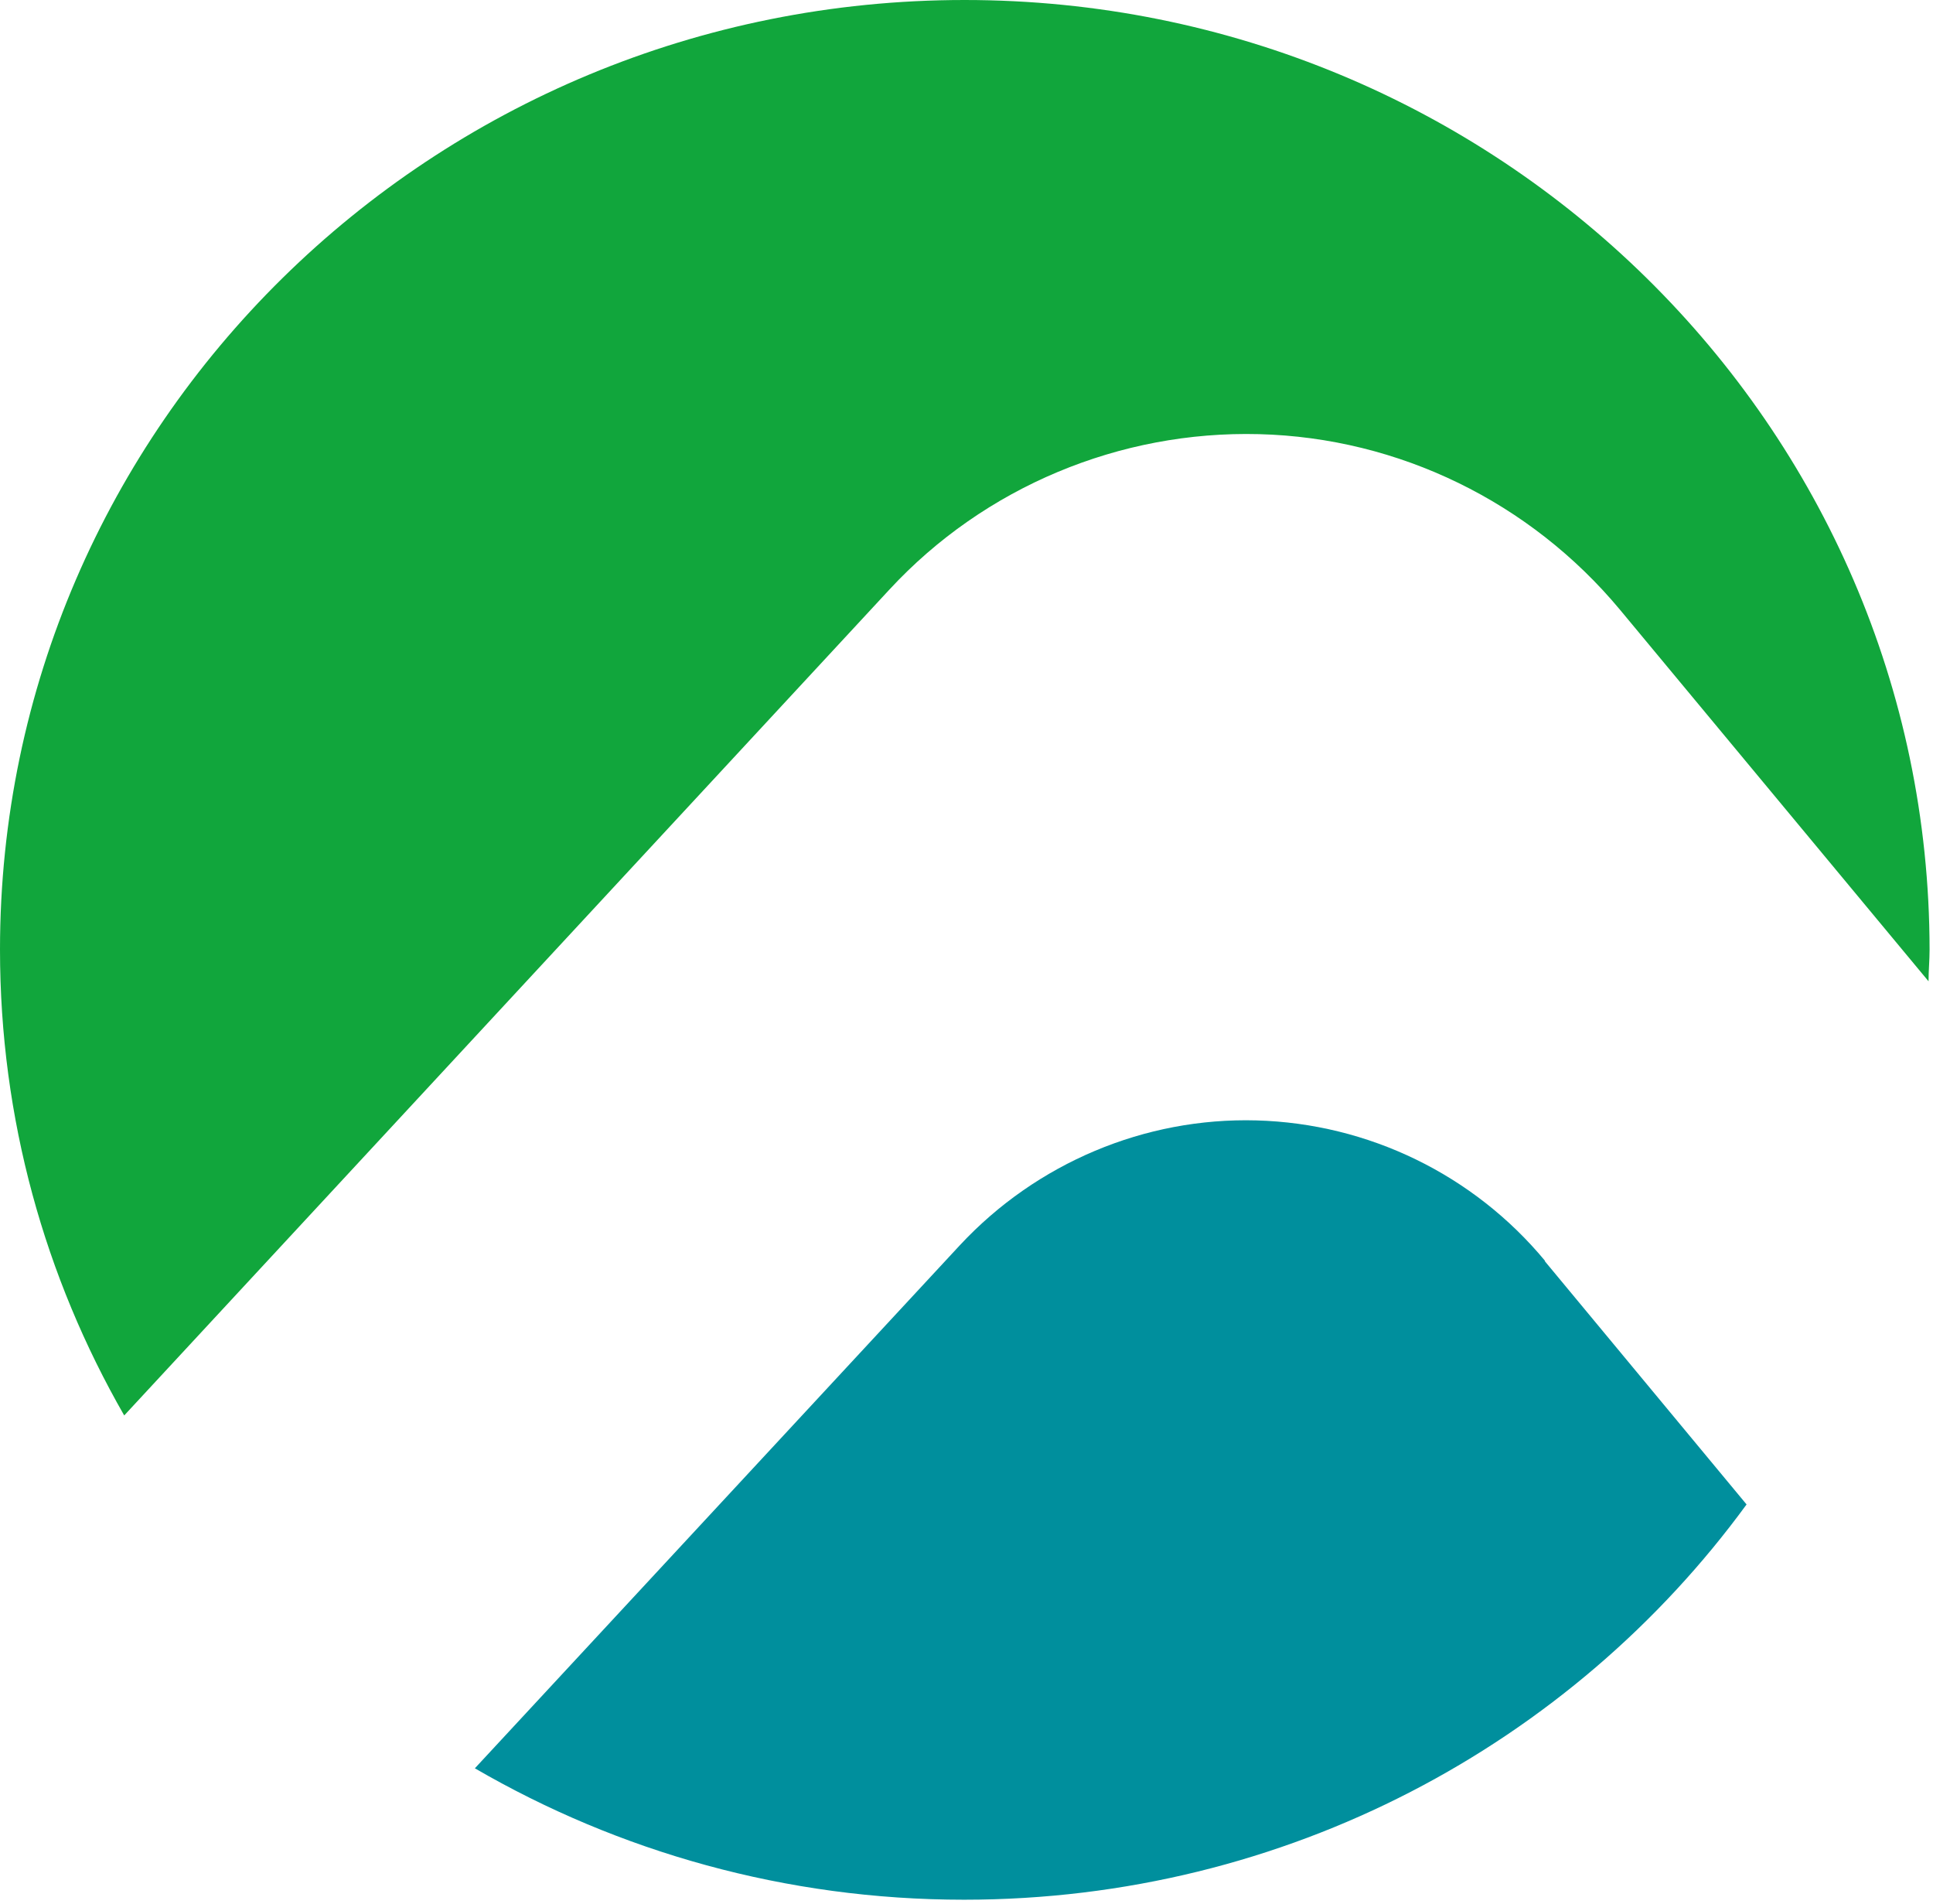
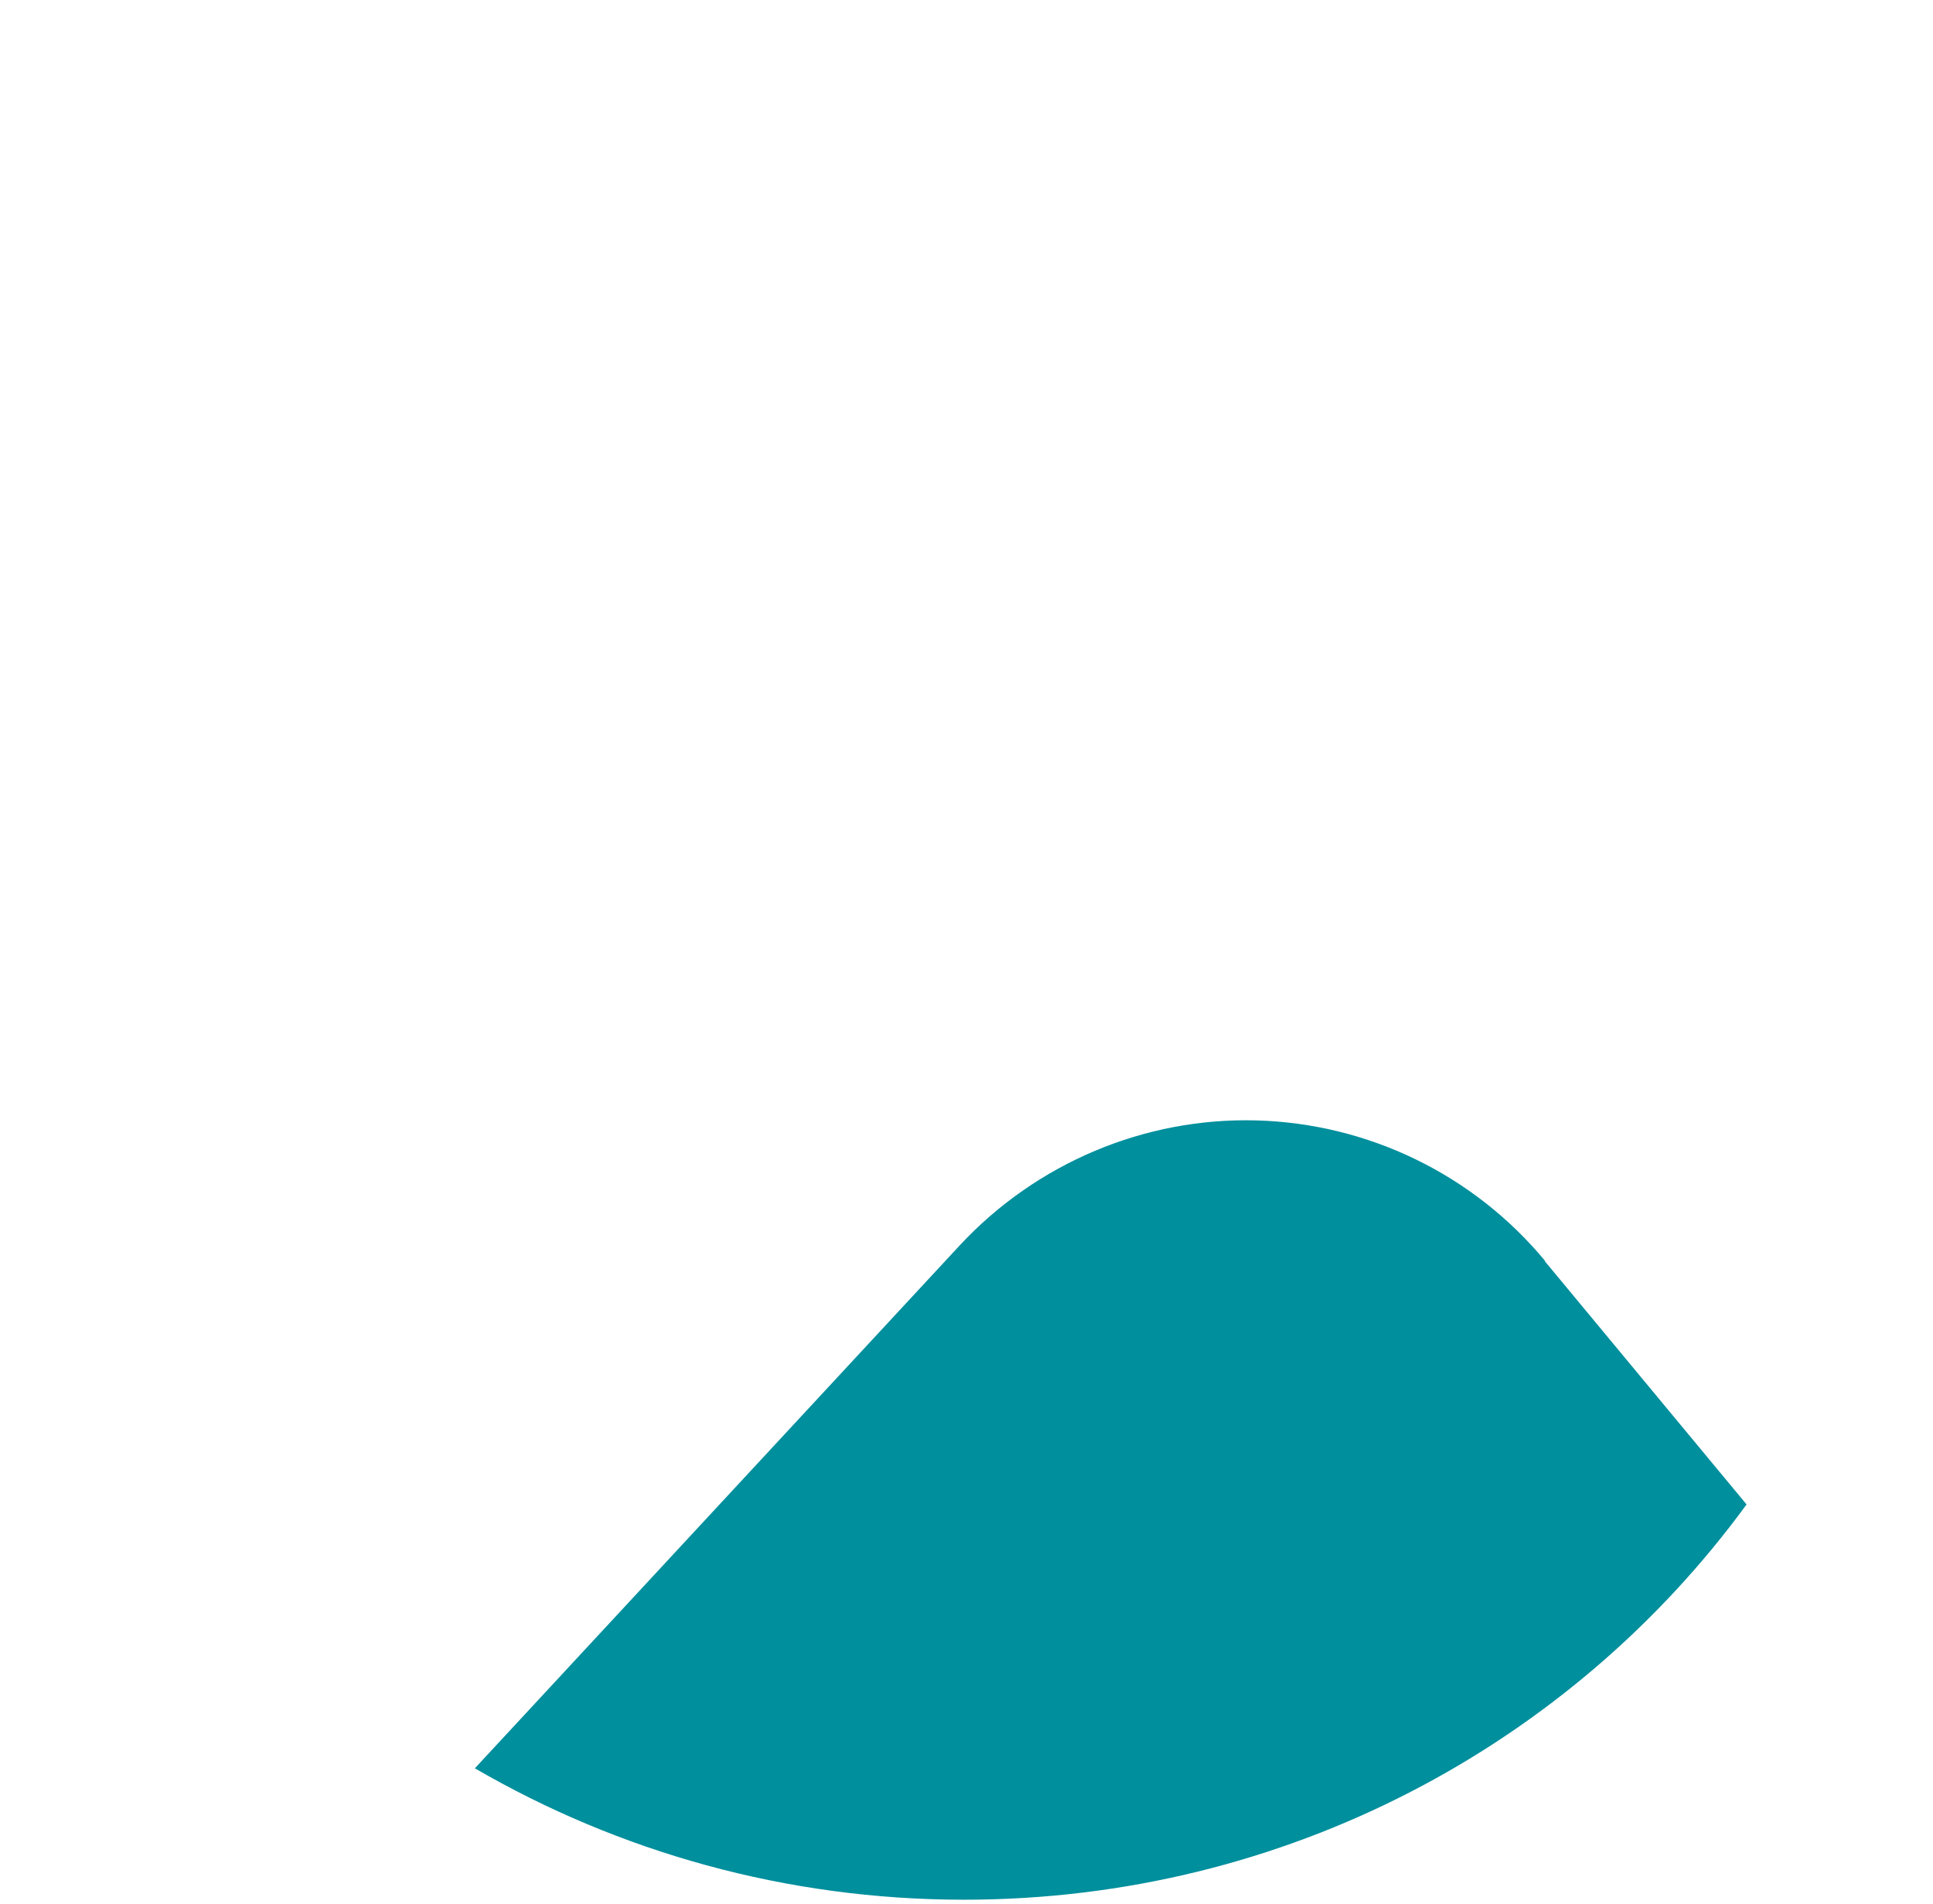
<svg xmlns="http://www.w3.org/2000/svg" width="65" height="64" viewBox="0 0 65 64" fill="none">
-   <path d="M29.907 19.822C33.104 16.367 37.659 14.476 42.334 14.596C47.044 14.716 51.461 16.883 54.469 20.493L64.85 32.991C64.85 32.63 64.885 32.286 64.885 31.925C64.868 14.287 50.344 0 32.434 0C14.524 0 0 14.287 0 31.925C0 37.616 1.513 42.946 4.177 47.587L29.907 19.822Z" fill="#11A63C" />
  <path d="M51.959 42.395C49.553 39.49 46.012 37.771 42.248 37.668C38.501 37.565 34.857 39.095 32.279 41.862L15.968 59.45C20.797 62.252 26.418 63.868 32.417 63.868C43.262 63.868 52.853 58.625 58.731 50.579L51.942 42.395H51.959Z" fill="#008F9D" />
</svg>